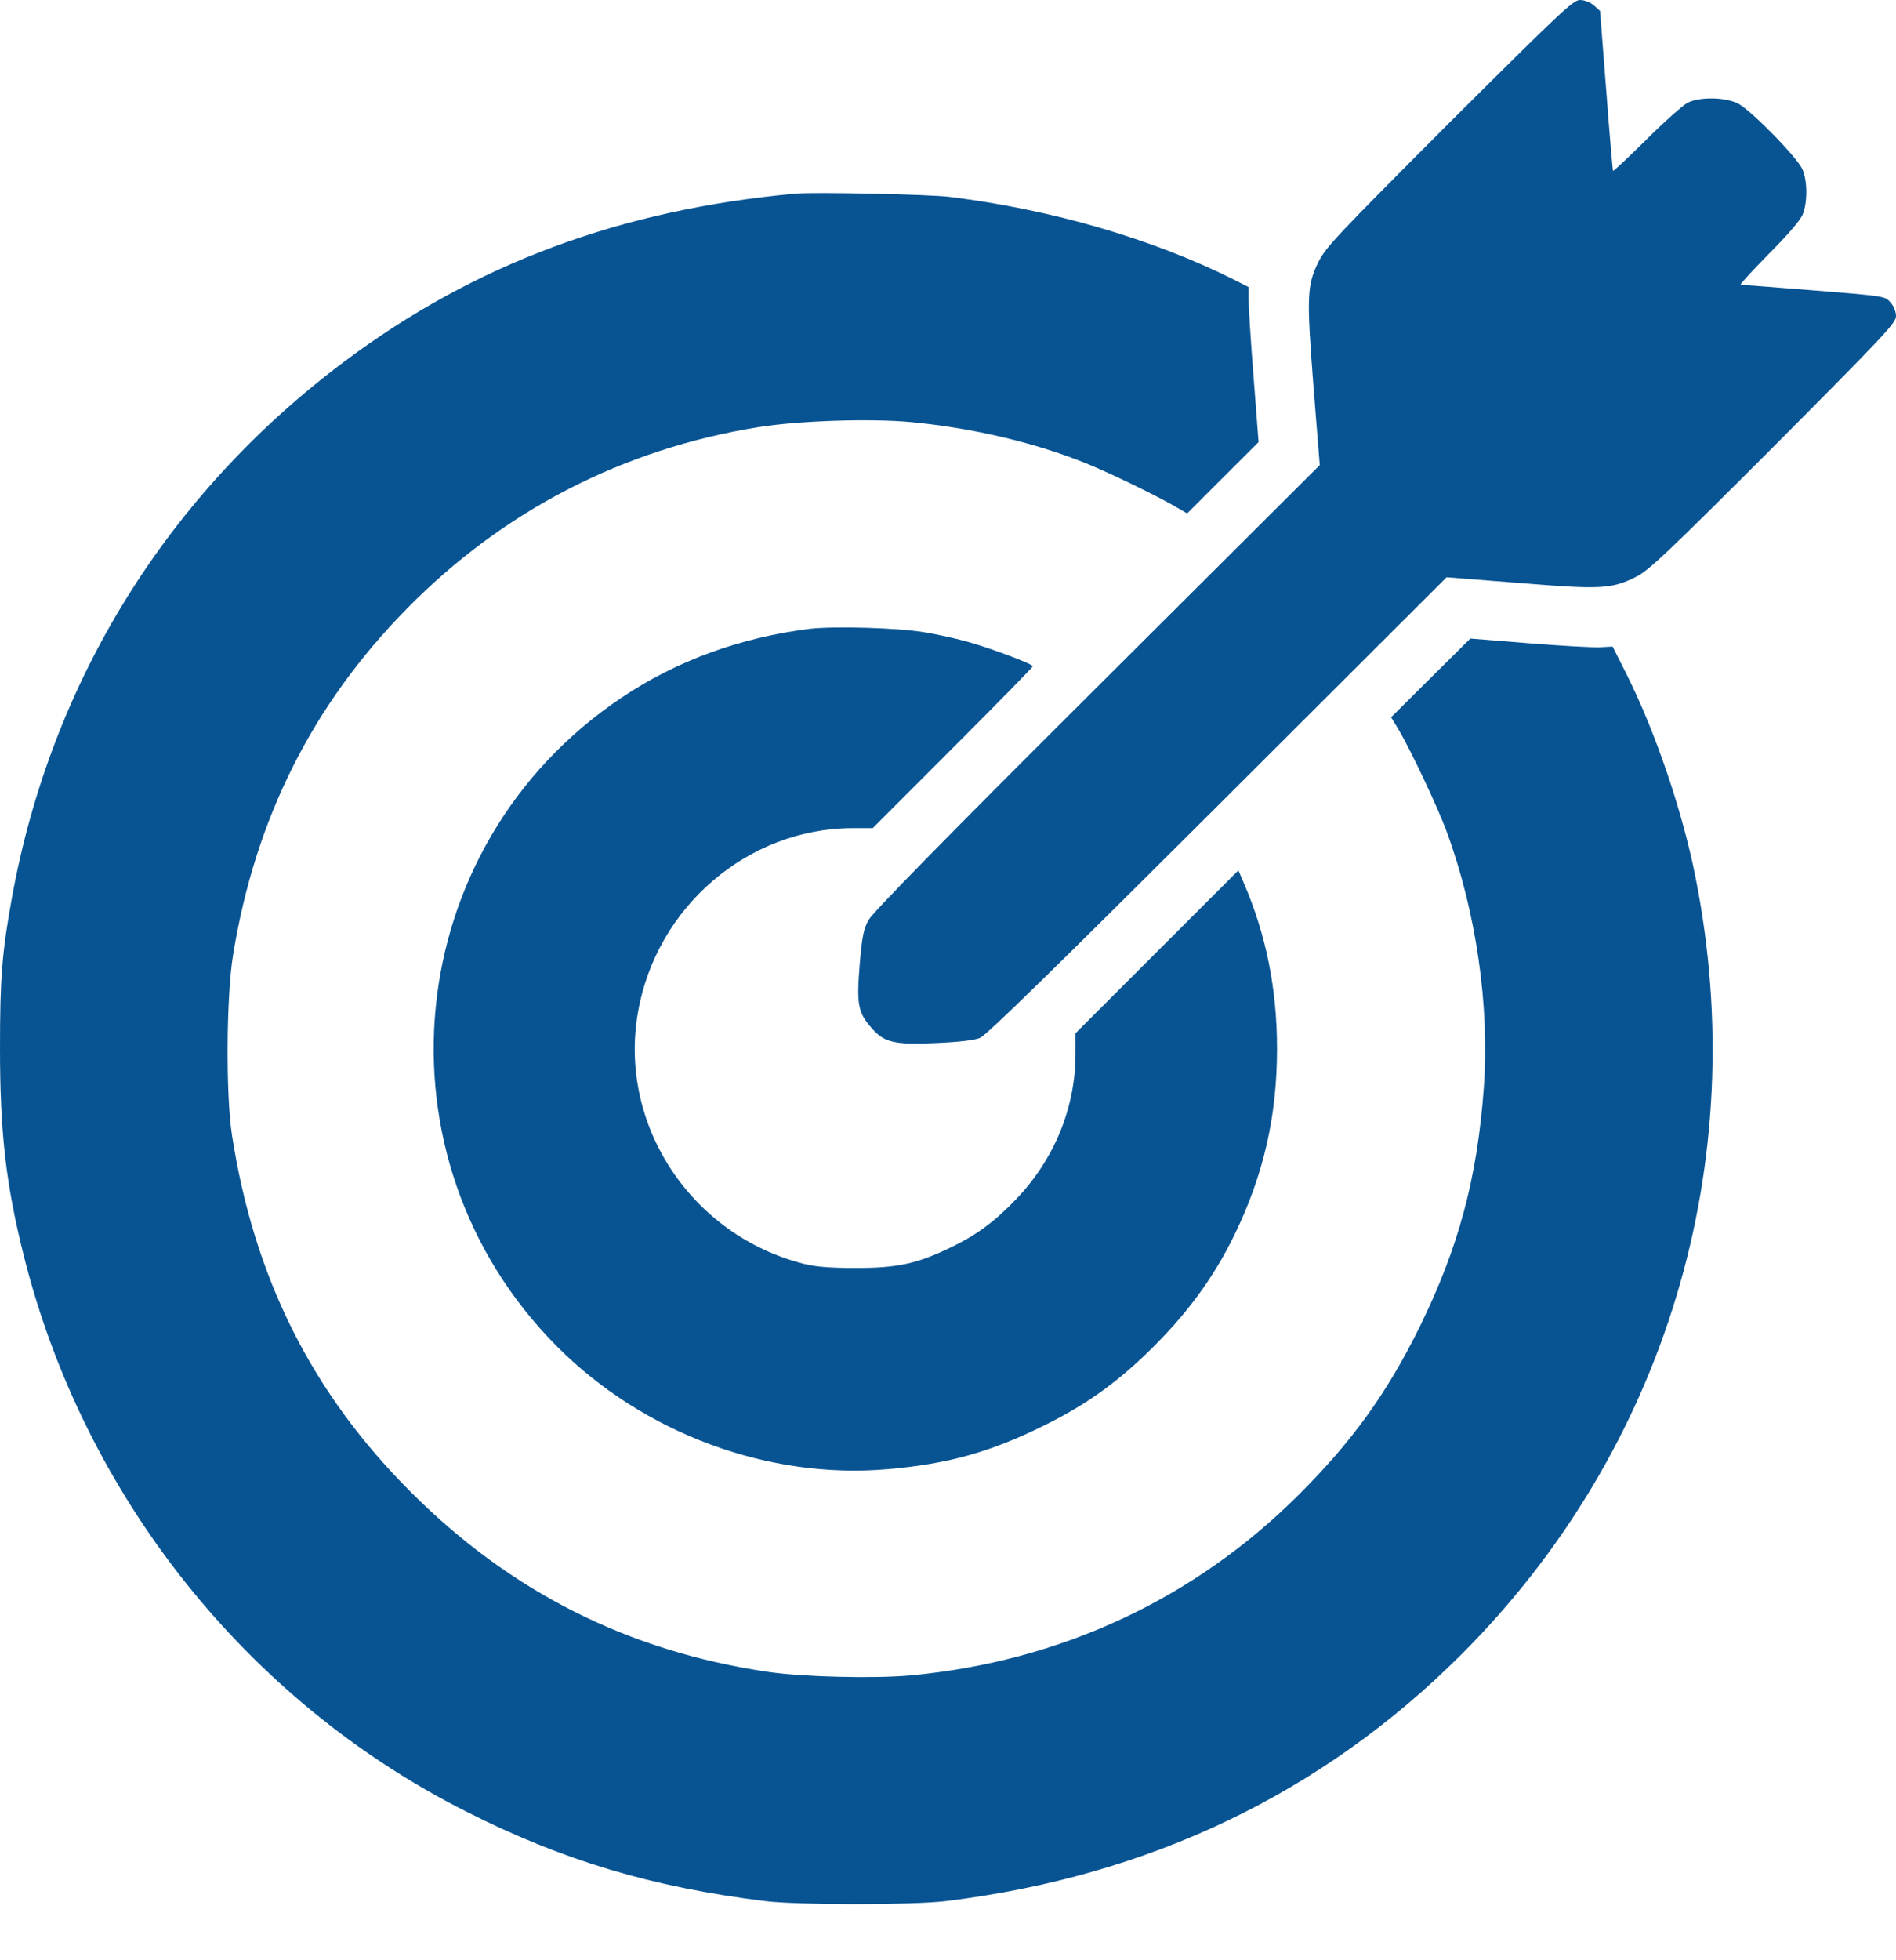
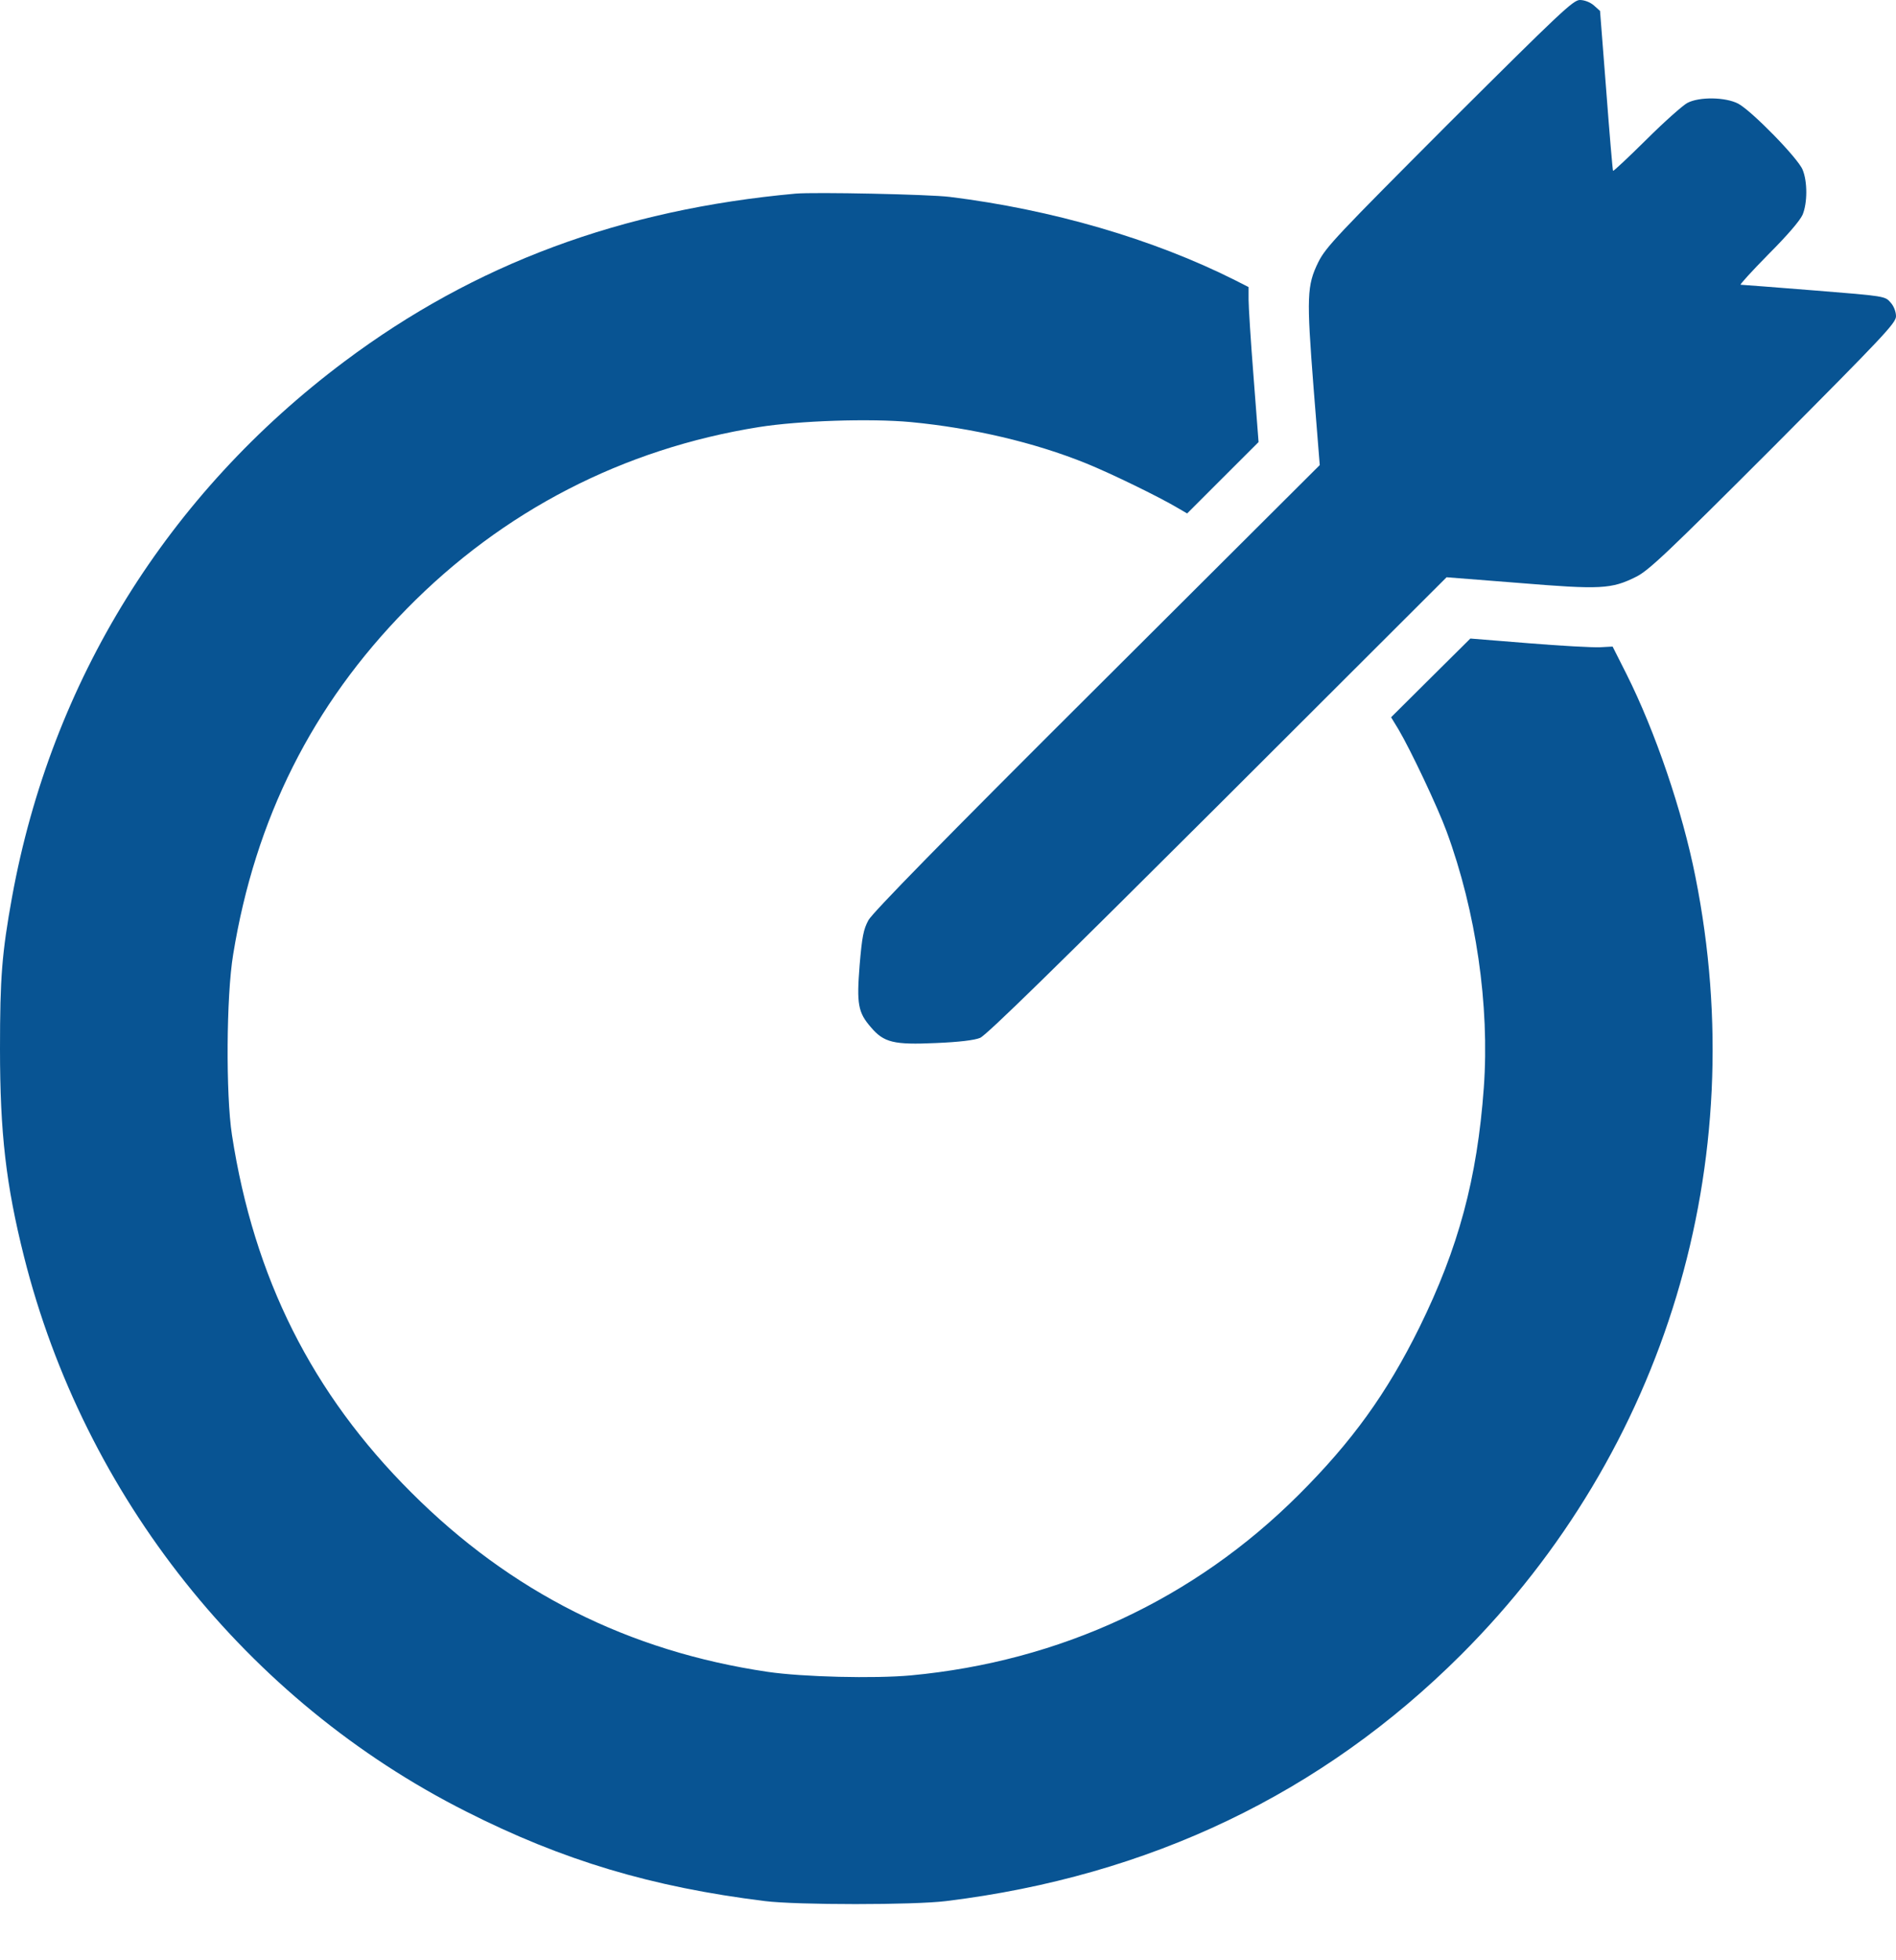
<svg xmlns="http://www.w3.org/2000/svg" width="30" height="31" viewBox="0 0 30 31" fill="none">
  <path d="M22.934 1.94C21.152 3.726 20.979 3.906 20.859 4.146C20.679 4.514 20.672 4.69 20.784 6.128L20.882 7.355L17.358 10.867C14.908 13.306 13.809 14.431 13.741 14.552C13.662 14.698 13.64 14.814 13.602 15.261C13.553 15.876 13.576 16.011 13.779 16.244C13.985 16.488 14.143 16.525 14.807 16.495C15.171 16.48 15.422 16.45 15.508 16.413C15.606 16.375 16.754 15.249 19.268 12.743L22.889 9.129L24.034 9.219C25.325 9.325 25.497 9.317 25.887 9.122C26.086 9.024 26.383 8.743 28.06 7.066C29.805 5.313 30 5.107 30 5.002C30 4.931 29.966 4.84 29.914 4.784C29.827 4.683 29.827 4.683 28.706 4.593C28.086 4.544 27.565 4.503 27.542 4.503C27.523 4.503 27.719 4.289 27.981 4.022C28.281 3.722 28.48 3.49 28.522 3.396C28.6 3.208 28.6 2.87 28.522 2.683C28.447 2.499 27.719 1.756 27.505 1.64C27.306 1.535 26.889 1.527 26.698 1.628C26.627 1.666 26.334 1.925 26.052 2.206C25.767 2.488 25.531 2.709 25.523 2.702C25.516 2.69 25.467 2.12 25.415 1.43L25.317 0.173L25.22 0.086C25.16 0.034 25.069 -6.67572e-05 24.998 -6.67572e-05C24.893 -6.67572e-05 24.687 0.195 22.934 1.94Z" fill="#085493" />
  <path d="M12.589 3.062C9.827 3.313 7.512 4.173 5.452 5.715C2.653 7.809 0.814 10.769 0.191 14.184C0.03 15.073 0 15.46 0 16.585C0 17.914 0.094 18.735 0.379 19.869C1.332 23.662 3.906 26.897 7.37 28.645C8.904 29.422 10.311 29.842 12.101 30.064C12.608 30.128 14.465 30.128 14.972 30.064C18.188 29.67 20.923 28.36 23.118 26.169C26.357 22.934 27.73 18.383 26.826 13.865C26.619 12.822 26.191 11.568 25.734 10.657L25.516 10.225L25.31 10.236C25.197 10.24 24.69 10.214 24.184 10.172L23.265 10.098L22.638 10.72L22.011 11.343L22.128 11.535C22.323 11.865 22.747 12.762 22.889 13.148C23.355 14.413 23.572 15.899 23.478 17.201C23.373 18.642 23.077 19.737 22.458 20.994C21.944 22.034 21.392 22.799 20.548 23.64C18.893 25.291 16.777 26.274 14.413 26.495C13.831 26.548 12.705 26.521 12.146 26.439C9.944 26.113 8.083 25.178 6.507 23.602C4.938 22.038 4.019 20.21 3.67 17.947C3.572 17.313 3.58 15.752 3.689 15.096C4.038 12.949 4.942 11.148 6.432 9.632C7.955 8.079 9.861 7.096 12.008 6.754C12.645 6.653 13.767 6.615 14.413 6.675C15.388 6.769 16.36 6.994 17.186 7.328C17.576 7.486 18.334 7.854 18.642 8.037L18.784 8.12L19.351 7.553L19.914 6.991L19.835 5.962C19.79 5.396 19.756 4.844 19.756 4.739V4.54L19.542 4.431C18.244 3.779 16.642 3.313 15.028 3.114C14.702 3.073 12.889 3.036 12.589 3.062Z" fill="#085493" />
-   <path d="M12.814 9.944C11.715 10.082 10.713 10.446 9.842 11.028C6.326 13.377 5.839 18.315 8.822 21.302C10.188 22.668 12.158 23.399 14.045 23.234C14.998 23.152 15.67 22.964 16.51 22.548C17.152 22.233 17.621 21.902 18.131 21.415C18.758 20.81 19.186 20.236 19.531 19.531C19.992 18.585 20.206 17.655 20.206 16.585C20.206 15.64 20.034 14.784 19.681 13.966L19.595 13.764L18.304 15.054L17.017 16.341V16.672C17.017 17.516 16.683 18.33 16.082 18.96C15.737 19.321 15.448 19.535 15.024 19.737C14.503 19.985 14.199 20.052 13.546 20.052C13.137 20.052 12.912 20.034 12.728 19.989C10.942 19.542 9.782 17.794 10.094 16.011C10.383 14.341 11.835 13.099 13.49 13.096H13.809L15.077 11.827C15.771 11.133 16.341 10.552 16.341 10.537C16.341 10.499 15.617 10.229 15.272 10.139C15.107 10.094 14.822 10.03 14.634 10C14.229 9.929 13.208 9.899 12.814 9.944Z" fill="#085493" />
</svg>